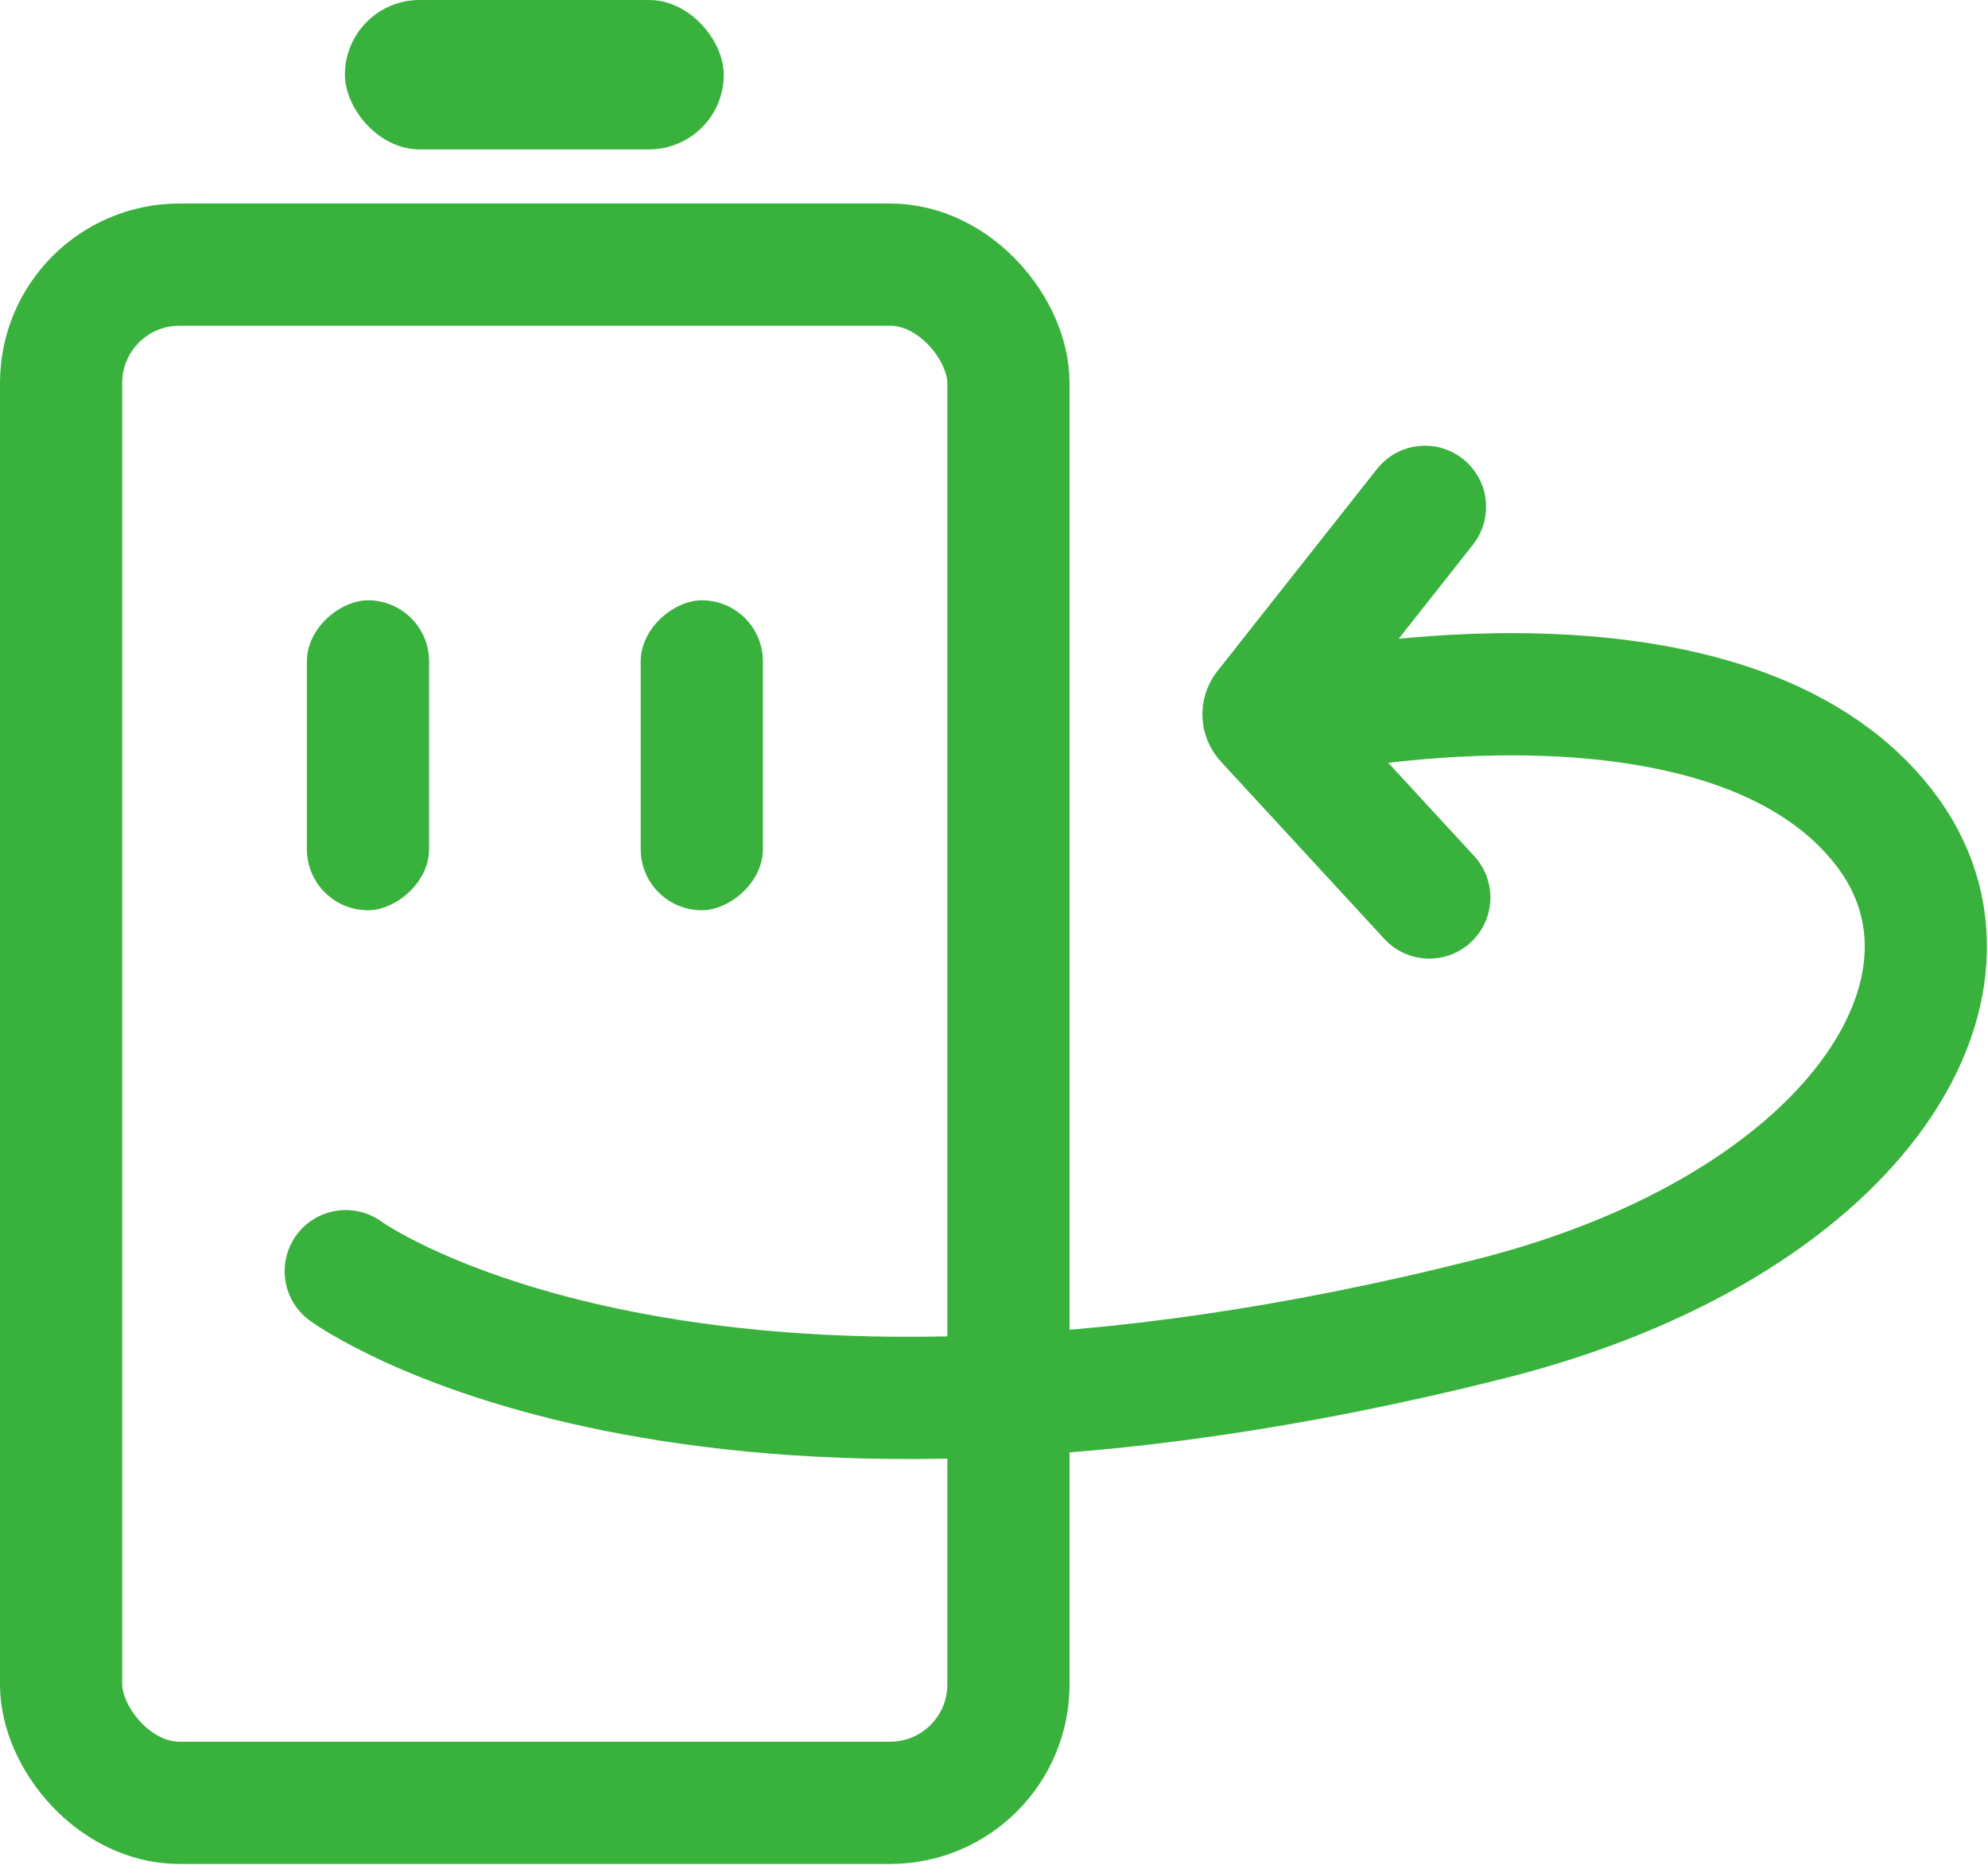
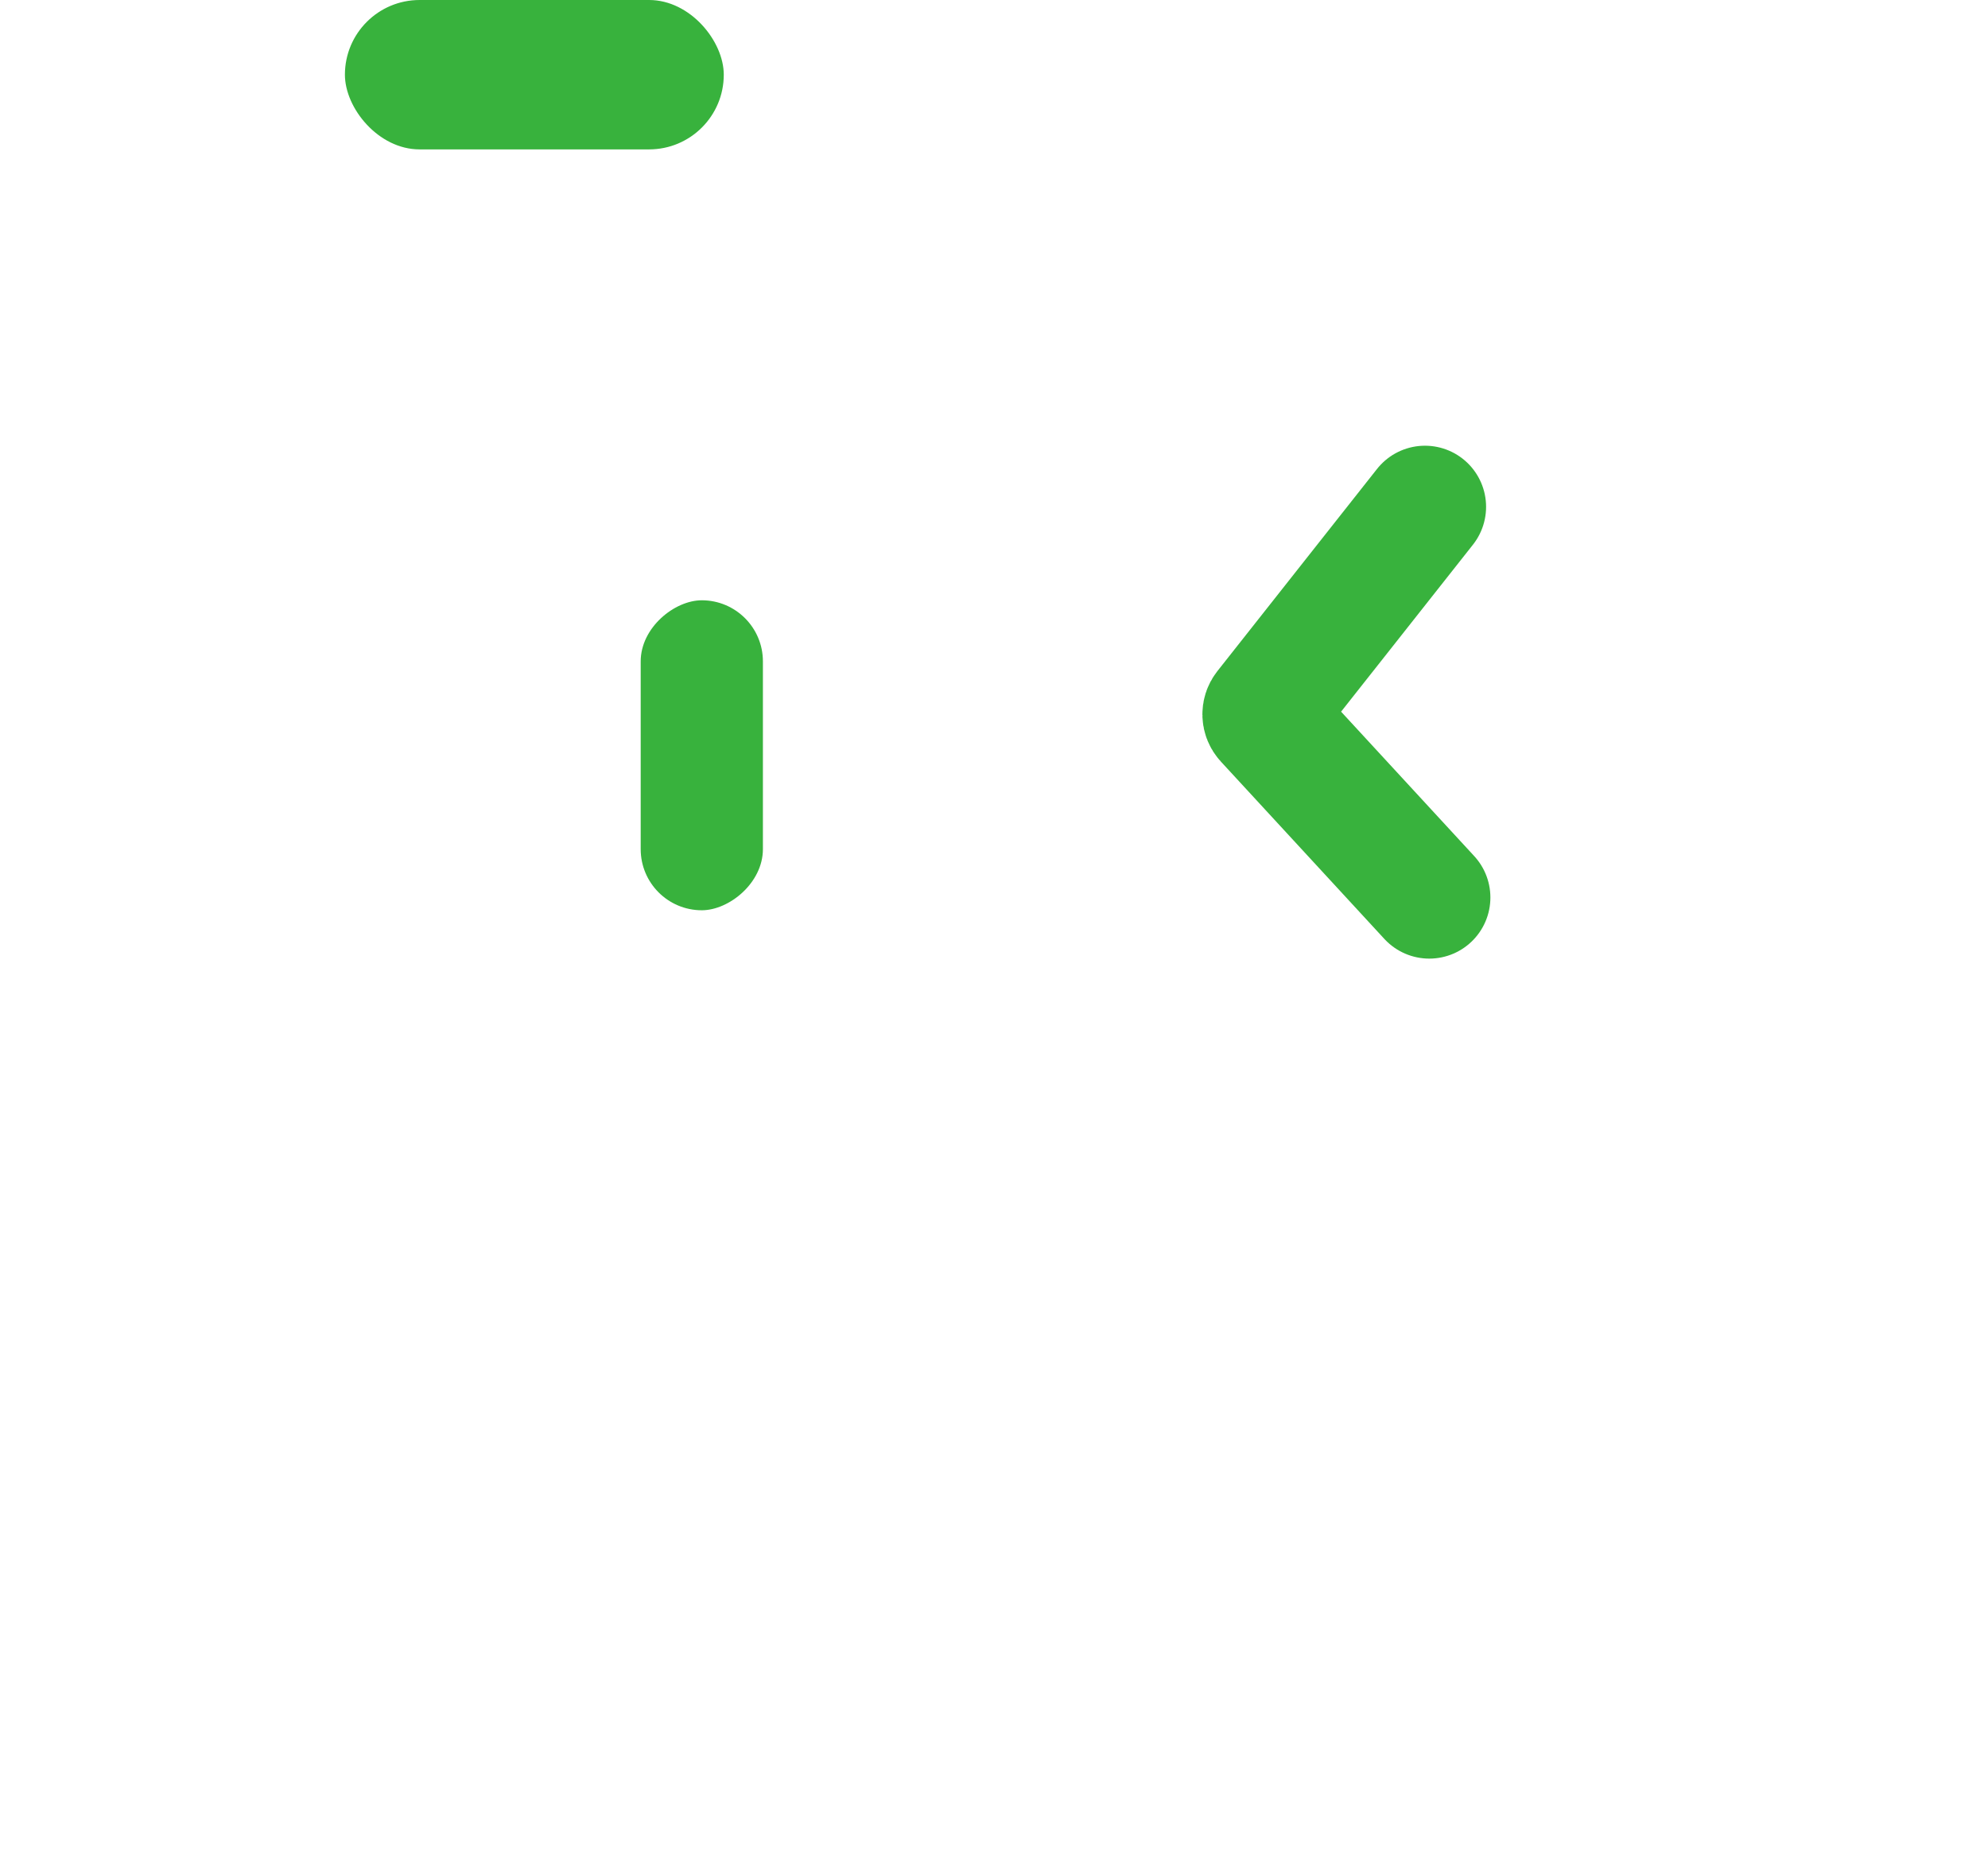
<svg xmlns="http://www.w3.org/2000/svg" width="1464" height="1373" viewBox="0 0 1464 1373" fill="none">
-   <rect x="45" y="194.852" width="697.637" height="1132.6" rx="87.128" stroke="#38B23D" stroke-width="90" />
  <rect x="254" width="279" height="110" rx="55" fill="#38B23D" />
-   <rect x="316" y="442" width="228.245" height="90" rx="45" transform="rotate(90 316 442)" fill="#38B23D" />
  <rect x="561.82" y="442" width="228.245" height="90" rx="45" transform="rotate(90 561.82 442)" fill="#38B23D" />
-   <path d="M254.617 935.993C254.617 935.993 506.528 1120.13 1097.37 971.125C1365.23 903.571 1478.02 725.942 1387.41 609.306C1272.94 461.946 969.008 524.279 969.008 524.279" stroke="#38B23D" stroke-width="90" stroke-linecap="round" />
  <path d="M1052.55 660.842L932.123 530.224C930.026 527.949 929.894 524.488 931.811 522.06L1049.38 373.185" stroke="#38B23D" stroke-width="90" stroke-linecap="round" />
</svg>